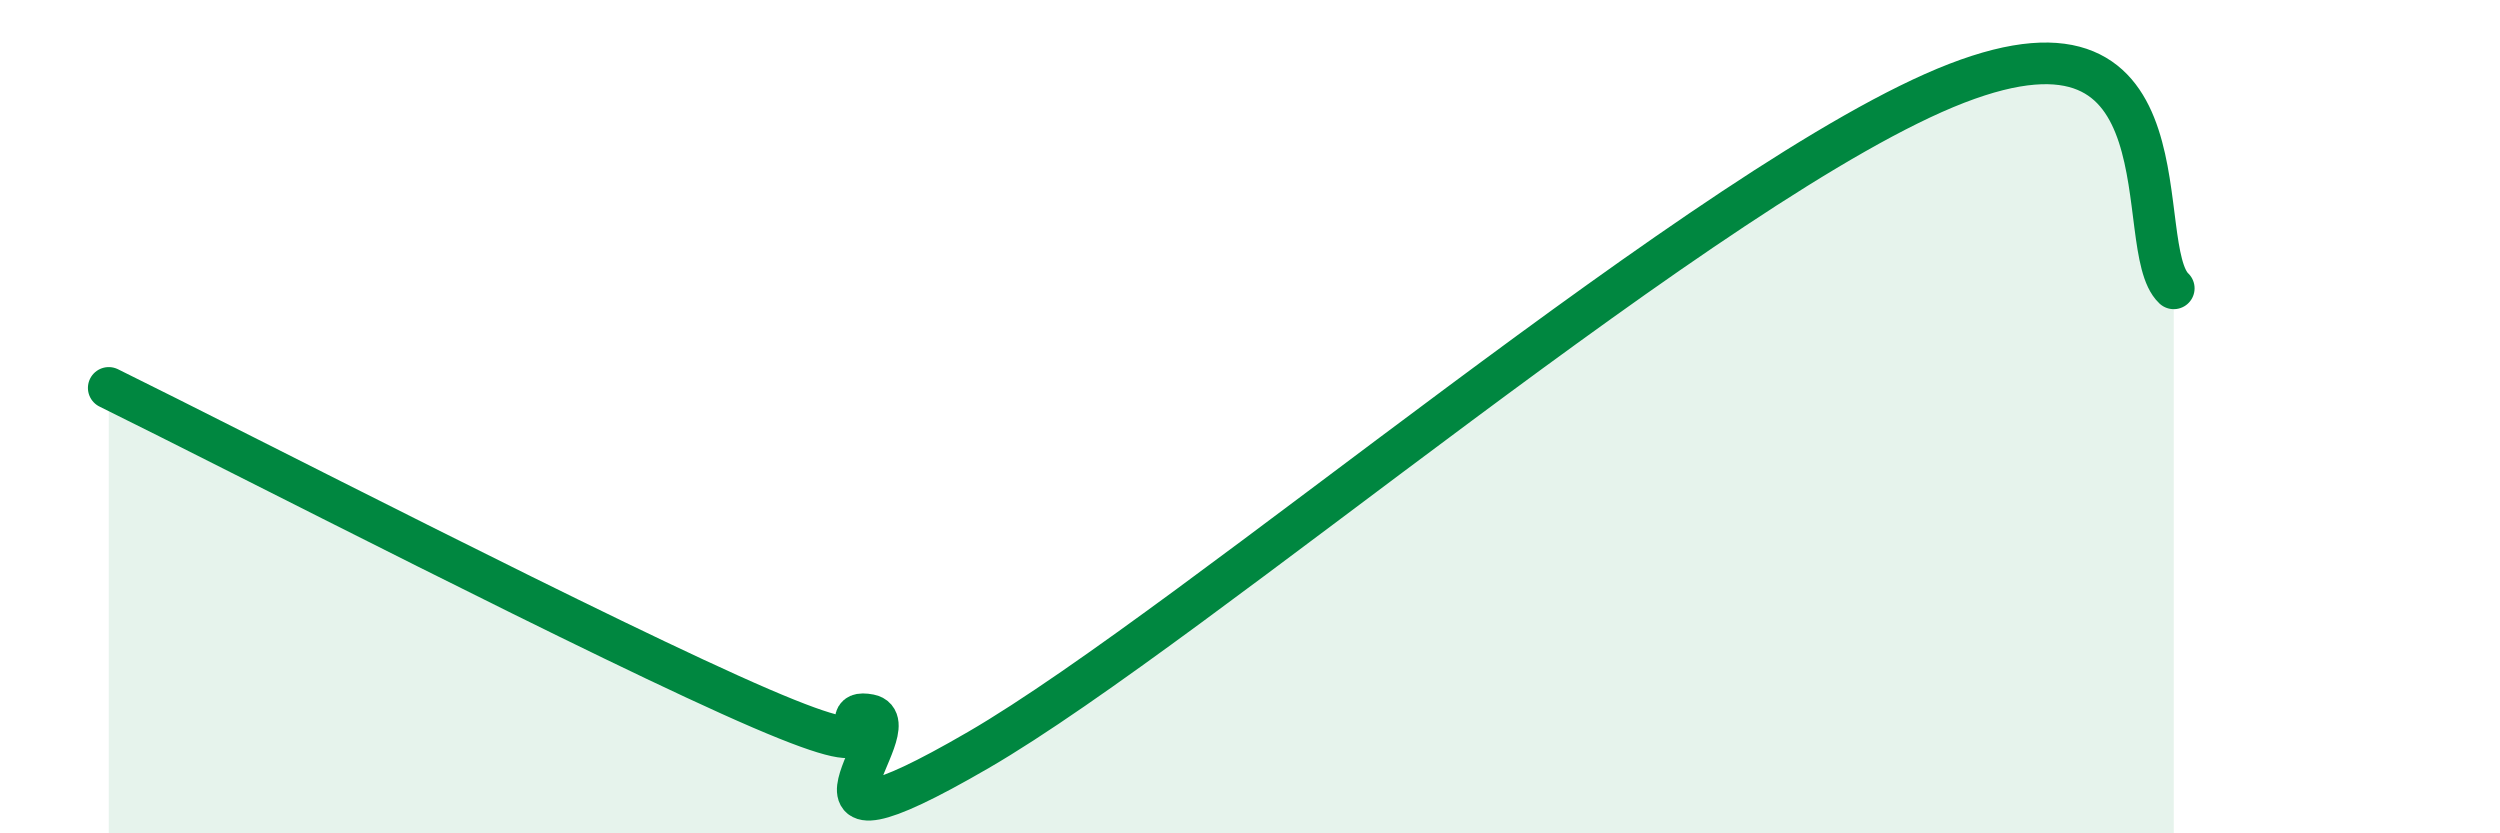
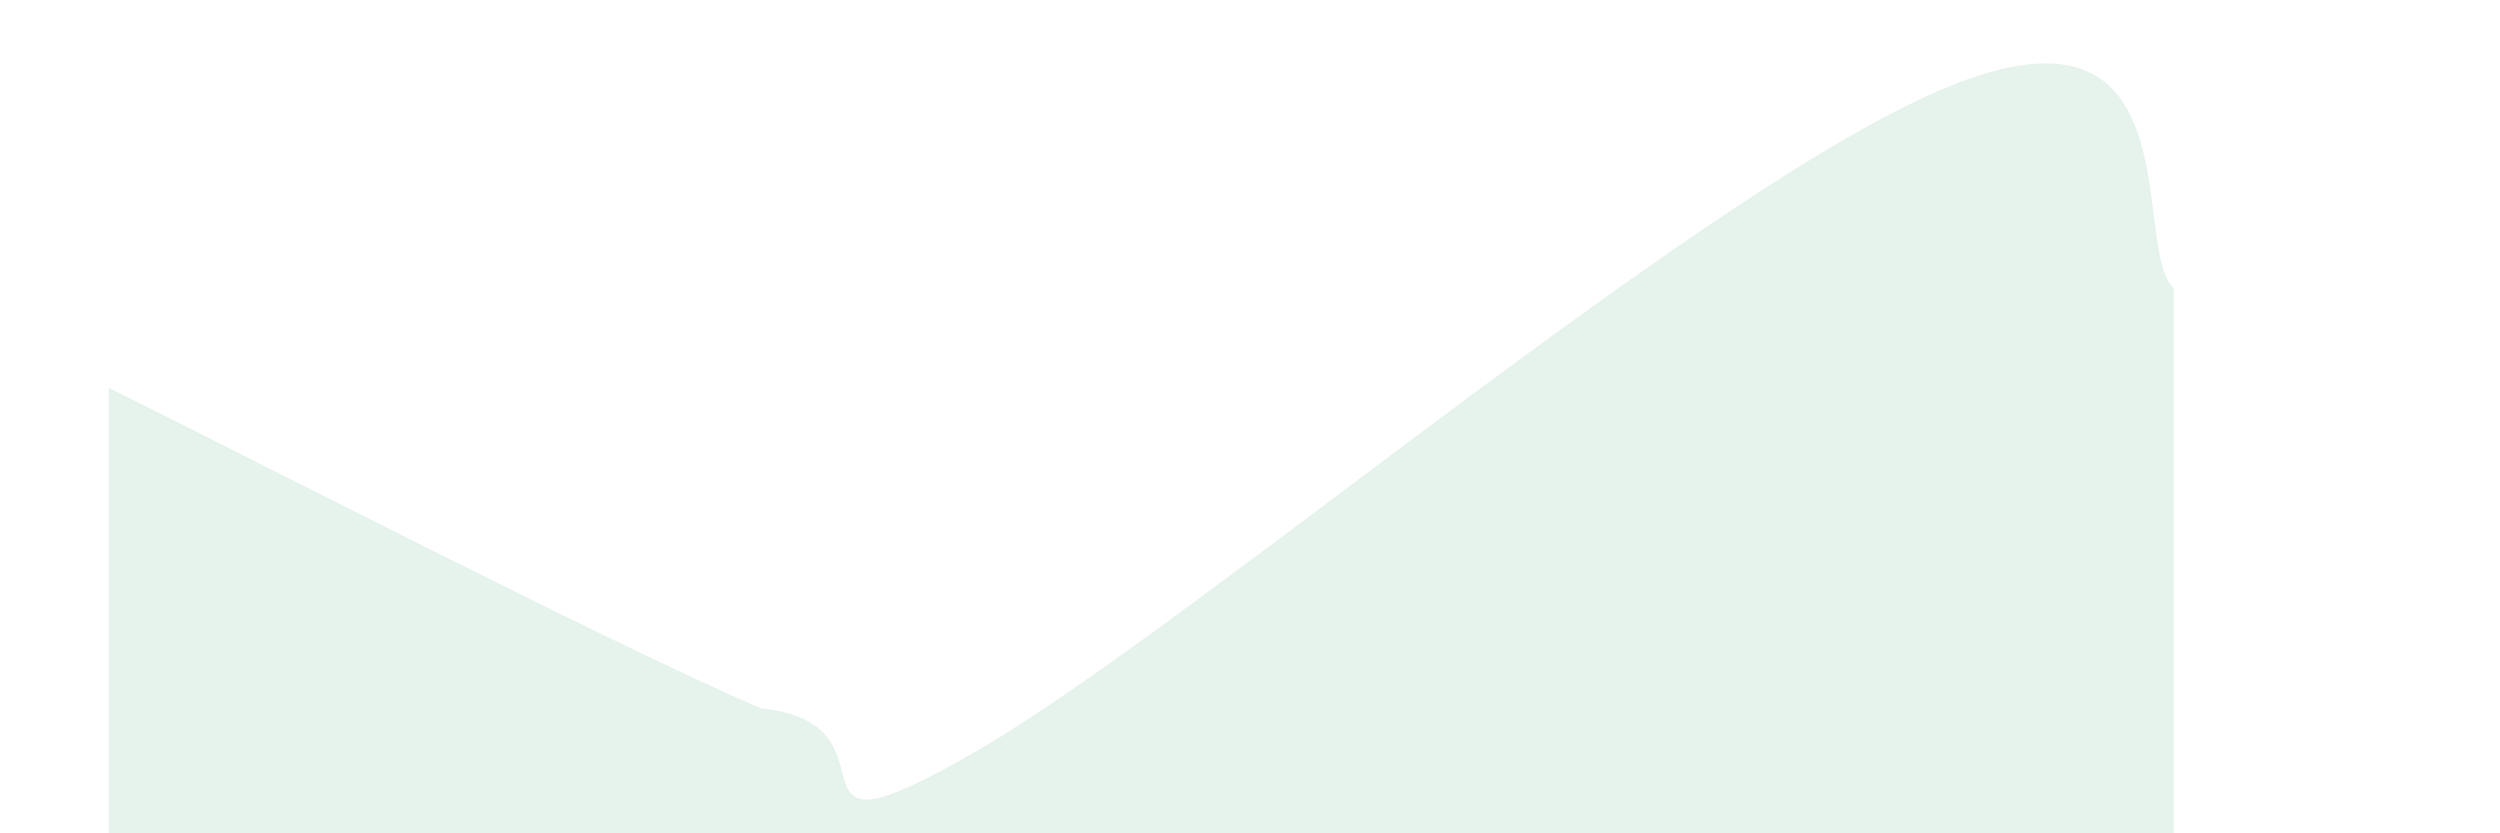
<svg xmlns="http://www.w3.org/2000/svg" width="60" height="20" viewBox="0 0 60 20">
-   <path d="M 2.61,9.31 C 5.74,10.85 14.61,15.43 18.26,17 C 21.91,18.57 19.83,16.96 20.87,17.16 C 21.91,17.36 18.26,21.03 23.48,18 C 28.7,14.97 41.22,4.22 46.96,2 C 52.7,-0.22 51.13,5.94 52.17,6.92L52.17 20L2.61 20Z" fill="#008740" opacity="0.1" stroke-linecap="round" stroke-linejoin="round" />
-   <path d="M 2.61,9.31 C 5.74,10.85 14.61,15.43 18.26,17 C 21.91,18.57 19.83,16.96 20.87,17.16 C 21.91,17.36 18.26,21.03 23.48,18 C 28.7,14.97 41.22,4.22 46.96,2 C 52.7,-0.22 51.13,5.94 52.17,6.92" stroke="#008740" stroke-width="1" fill="none" stroke-linecap="round" stroke-linejoin="round" />
+   <path d="M 2.61,9.31 C 5.74,10.85 14.61,15.43 18.26,17 C 21.91,17.36 18.26,21.03 23.48,18 C 28.7,14.97 41.22,4.22 46.96,2 C 52.7,-0.22 51.13,5.94 52.17,6.92L52.17 20L2.61 20Z" fill="#008740" opacity="0.1" stroke-linecap="round" stroke-linejoin="round" />
</svg>